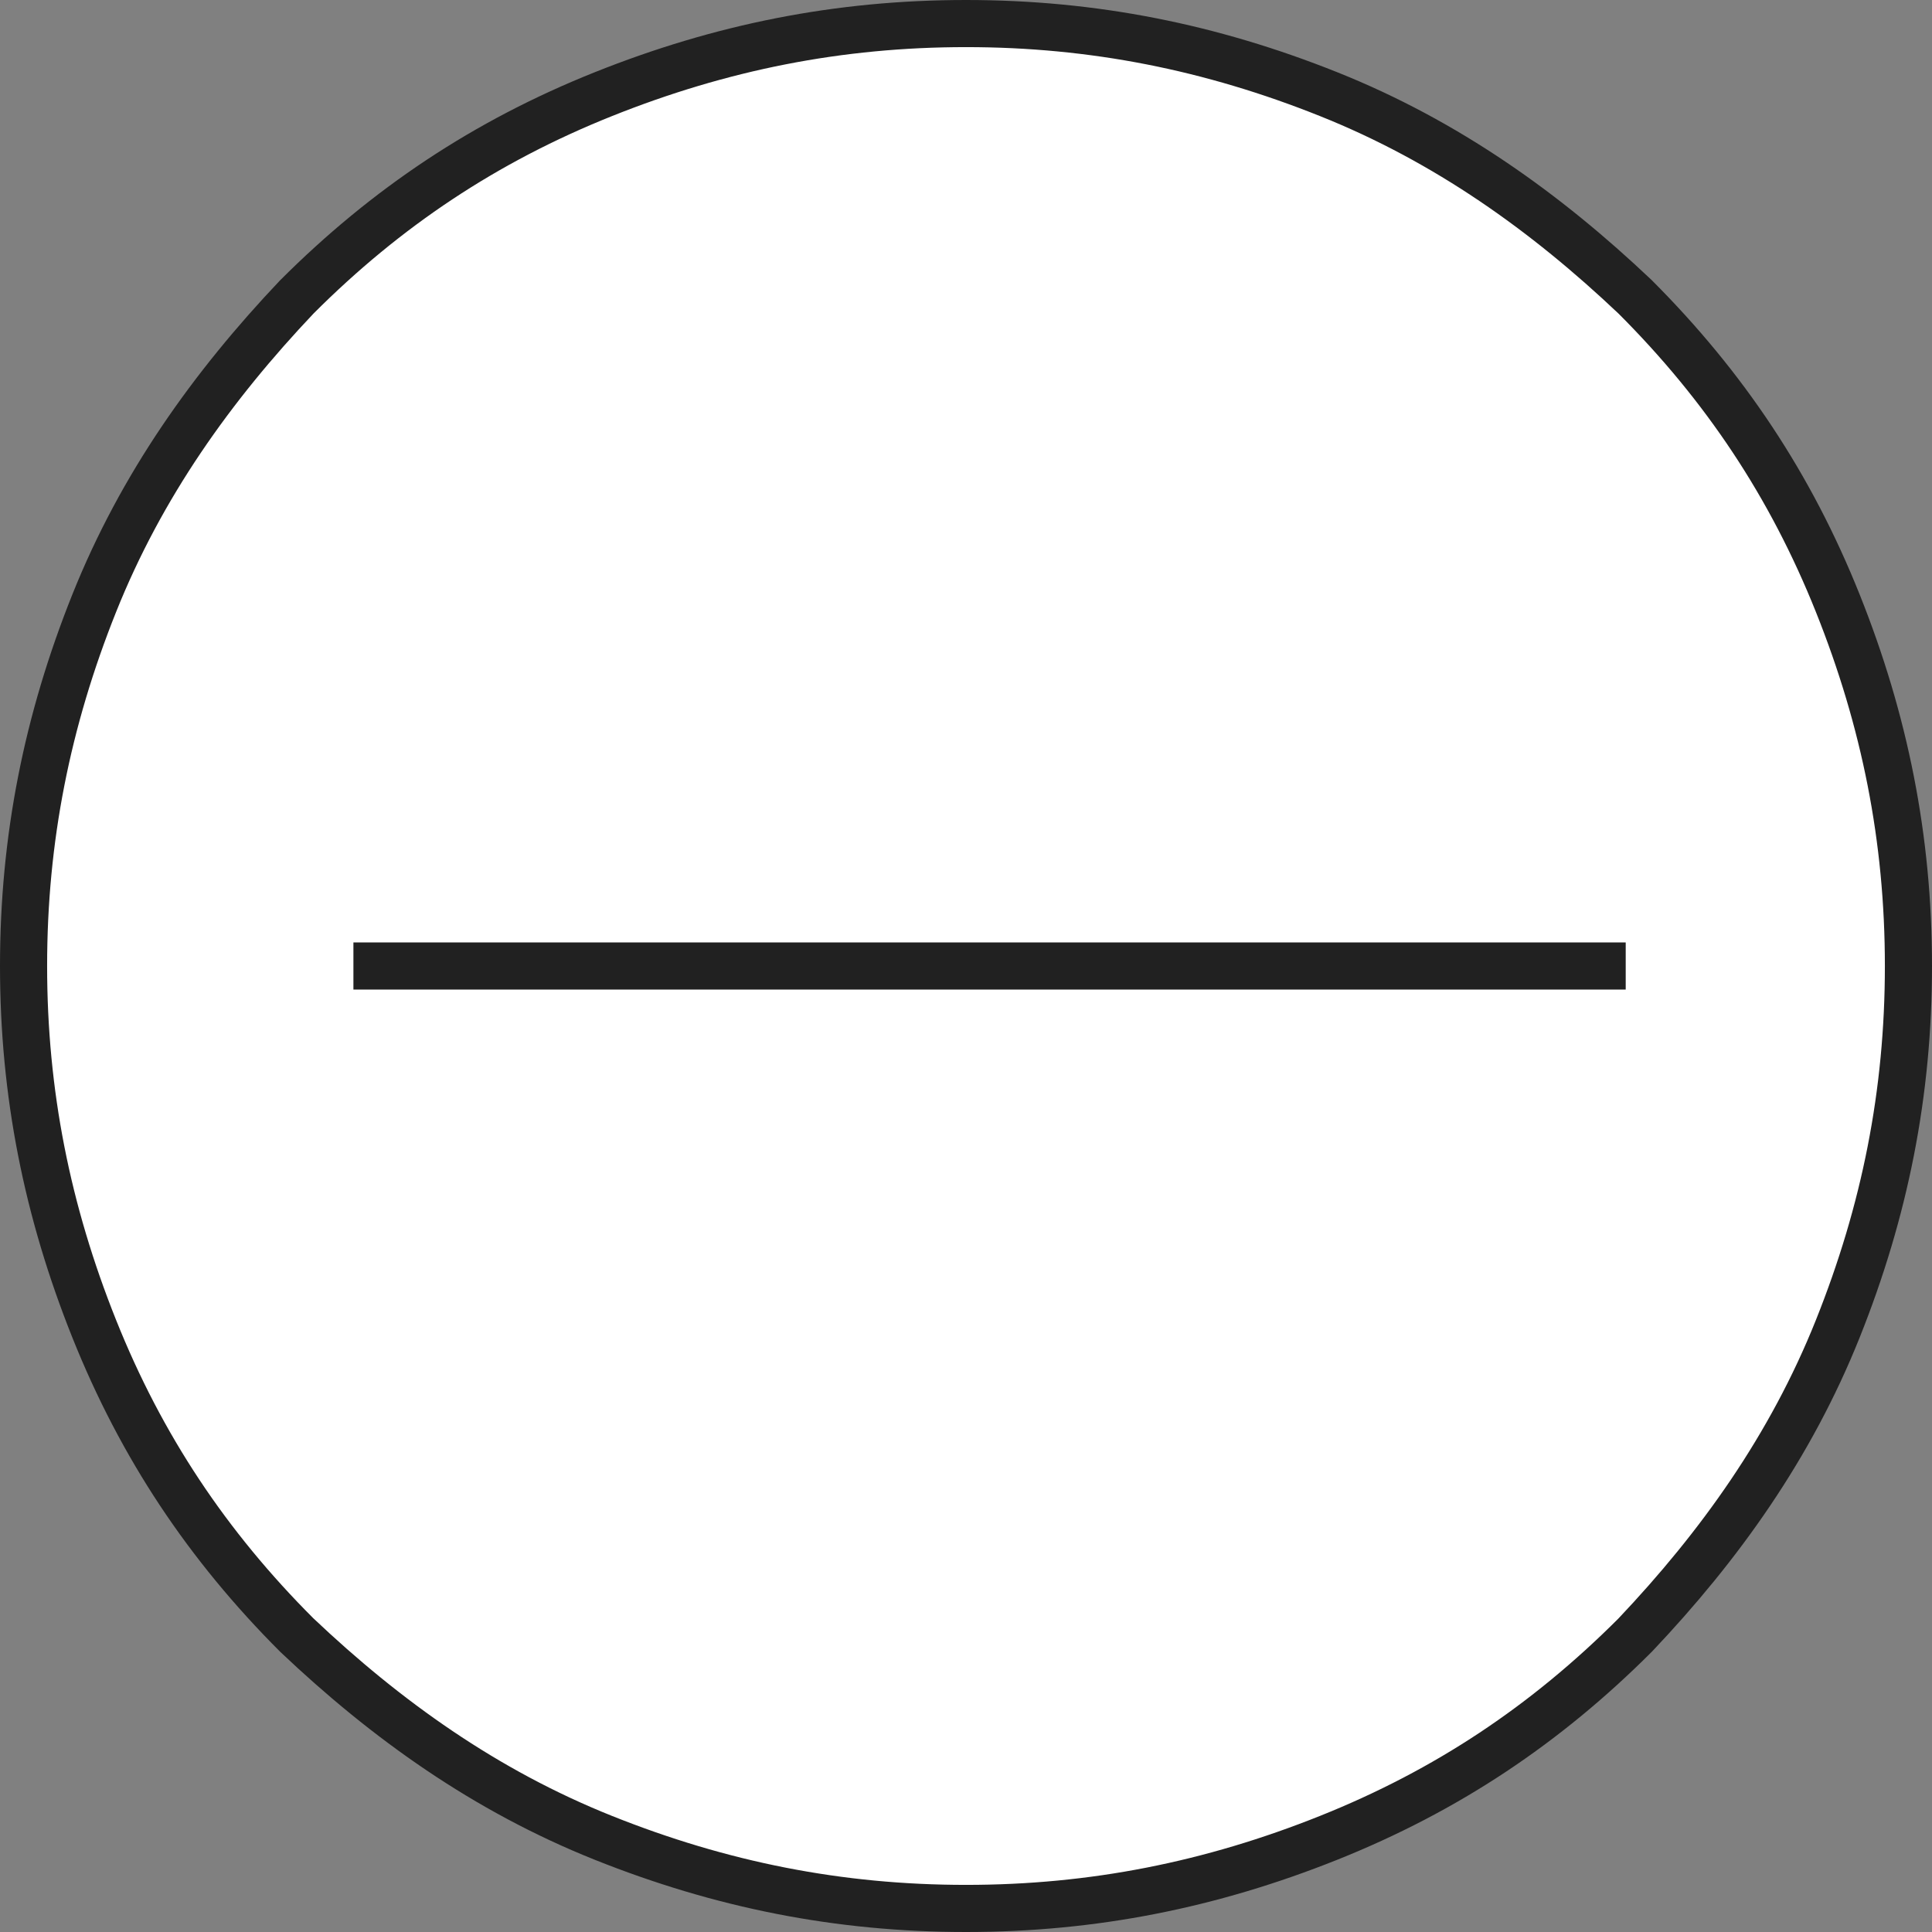
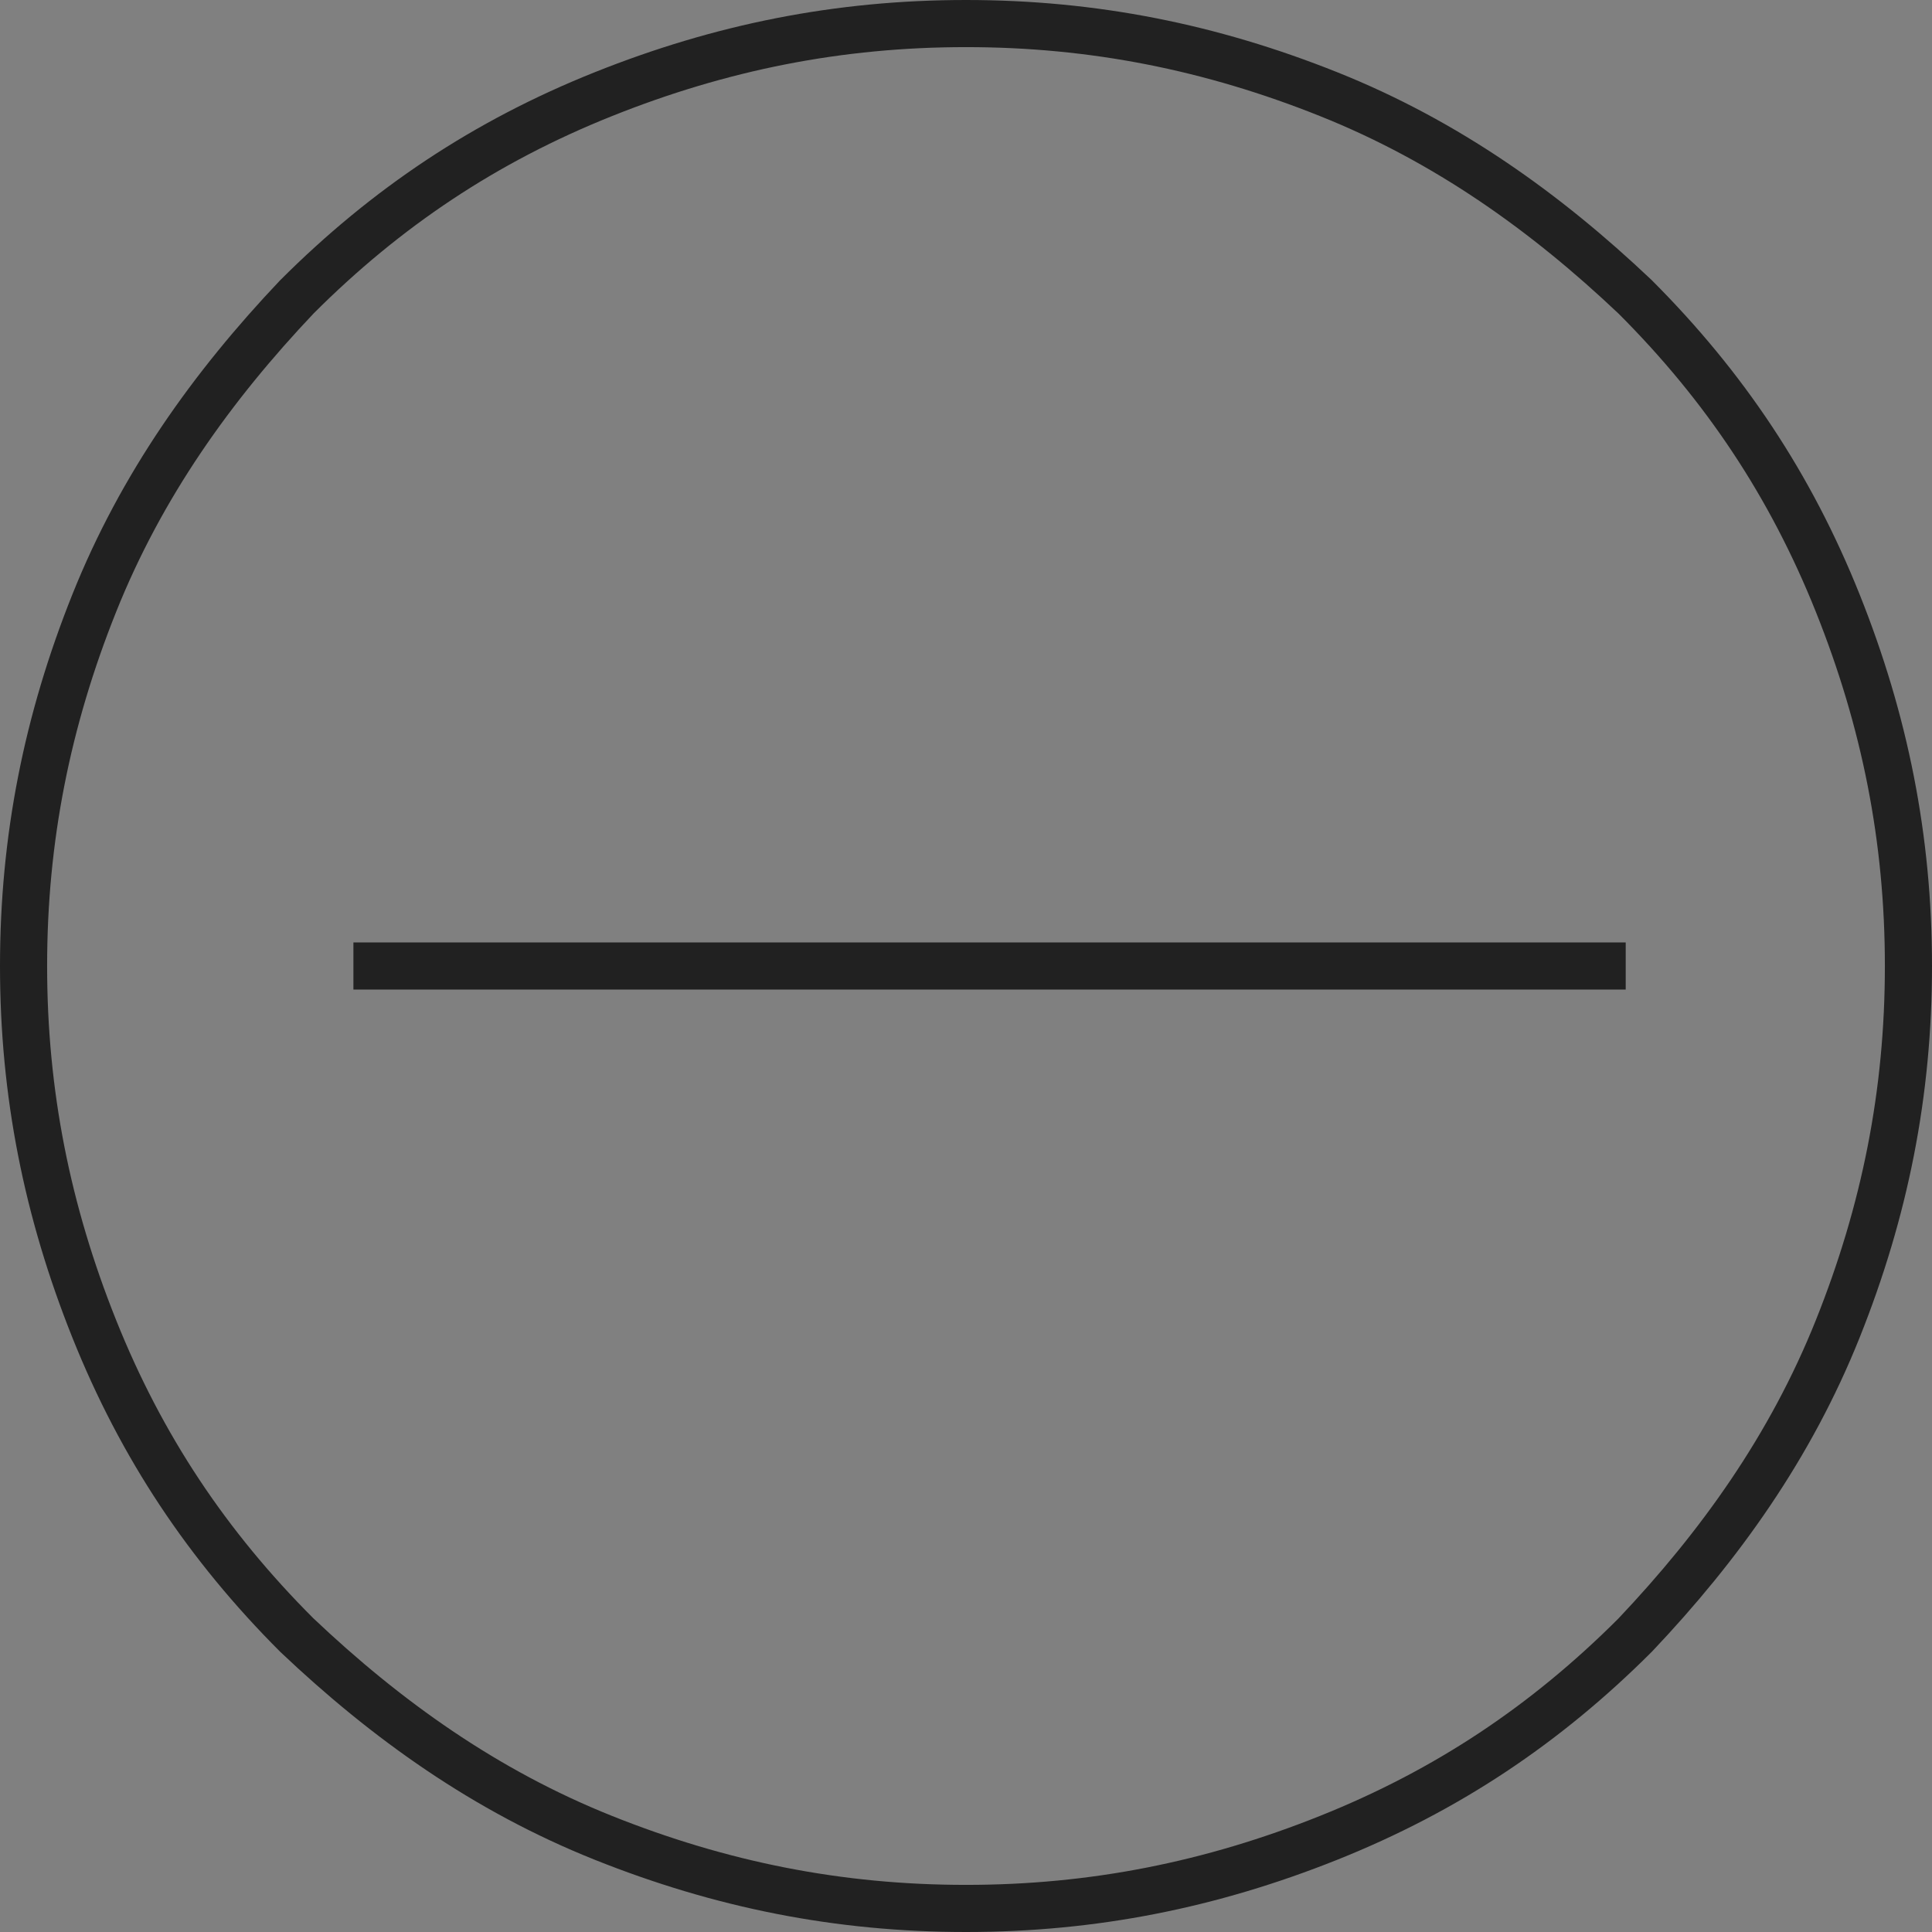
<svg xmlns="http://www.w3.org/2000/svg" version="1.1" id="Ebene_1" x="0px" y="0px" viewBox="0 0 41 41" style="enable-background:new 0 0 41 41;" xml:space="preserve">
  <rect x="0" y="0" width="41" height="41" fill="#808080" stroke="none" />
  <style type="text/css">
	.st0{fill:#FFFFFF;}
	.st1{fill:none;stroke:#212121;}
</style>
  <g>
-     <path class="st0" d="M40.5,20.5c0,2.7-0.5,5.2-1.5,7.7c-1,2.5-2.5,4.6-4.3,6.5c-1.9,1.9-4,3.3-6.5,4.3c-2.5,1-5,1.5-7.7,1.5   c-2.7,0-5.2-0.5-7.7-1.5c-2.5-1-4.6-2.5-6.5-4.3c-1.9-1.9-3.3-4-4.3-6.5s-1.5-5-1.5-7.7c0-2.7,0.5-5.2,1.5-7.7s2.5-4.6,4.3-6.5   c1.9-1.9,4-3.3,6.5-4.3s5-1.5,7.7-1.5S25.7,1,28.2,2s4.6,2.5,6.5,4.3c1.9,1.9,3.3,4,4.3,6.5C40,15.3,40.5,17.8,40.5,20.5z" />
    <path class="st1" d="M40.5,20.5c0,2.7-0.5,5.2-1.5,7.7c-1,2.5-2.5,4.6-4.3,6.5c-1.9,1.9-4,3.3-6.5,4.3c-2.5,1-5,1.5-7.7,1.5   c-2.7,0-5.2-0.5-7.7-1.5c-2.5-1-4.6-2.5-6.5-4.3c-1.9-1.9-3.3-4-4.3-6.5s-1.5-5-1.5-7.7c0-2.7,0.5-5.2,1.5-7.7s2.5-4.6,4.3-6.5   c1.9-1.9,4-3.3,6.5-4.3s5-1.5,7.7-1.5S25.7,1,28.2,2s4.6,2.5,6.5,4.3c1.9,1.9,3.3,4,4.3,6.5C40,15.3,40.5,17.8,40.5,20.5z" />
    <line class="st1" x1="7.5" y1="20.5" x2="34.5" y2="20.5" />
  </g>
</svg>